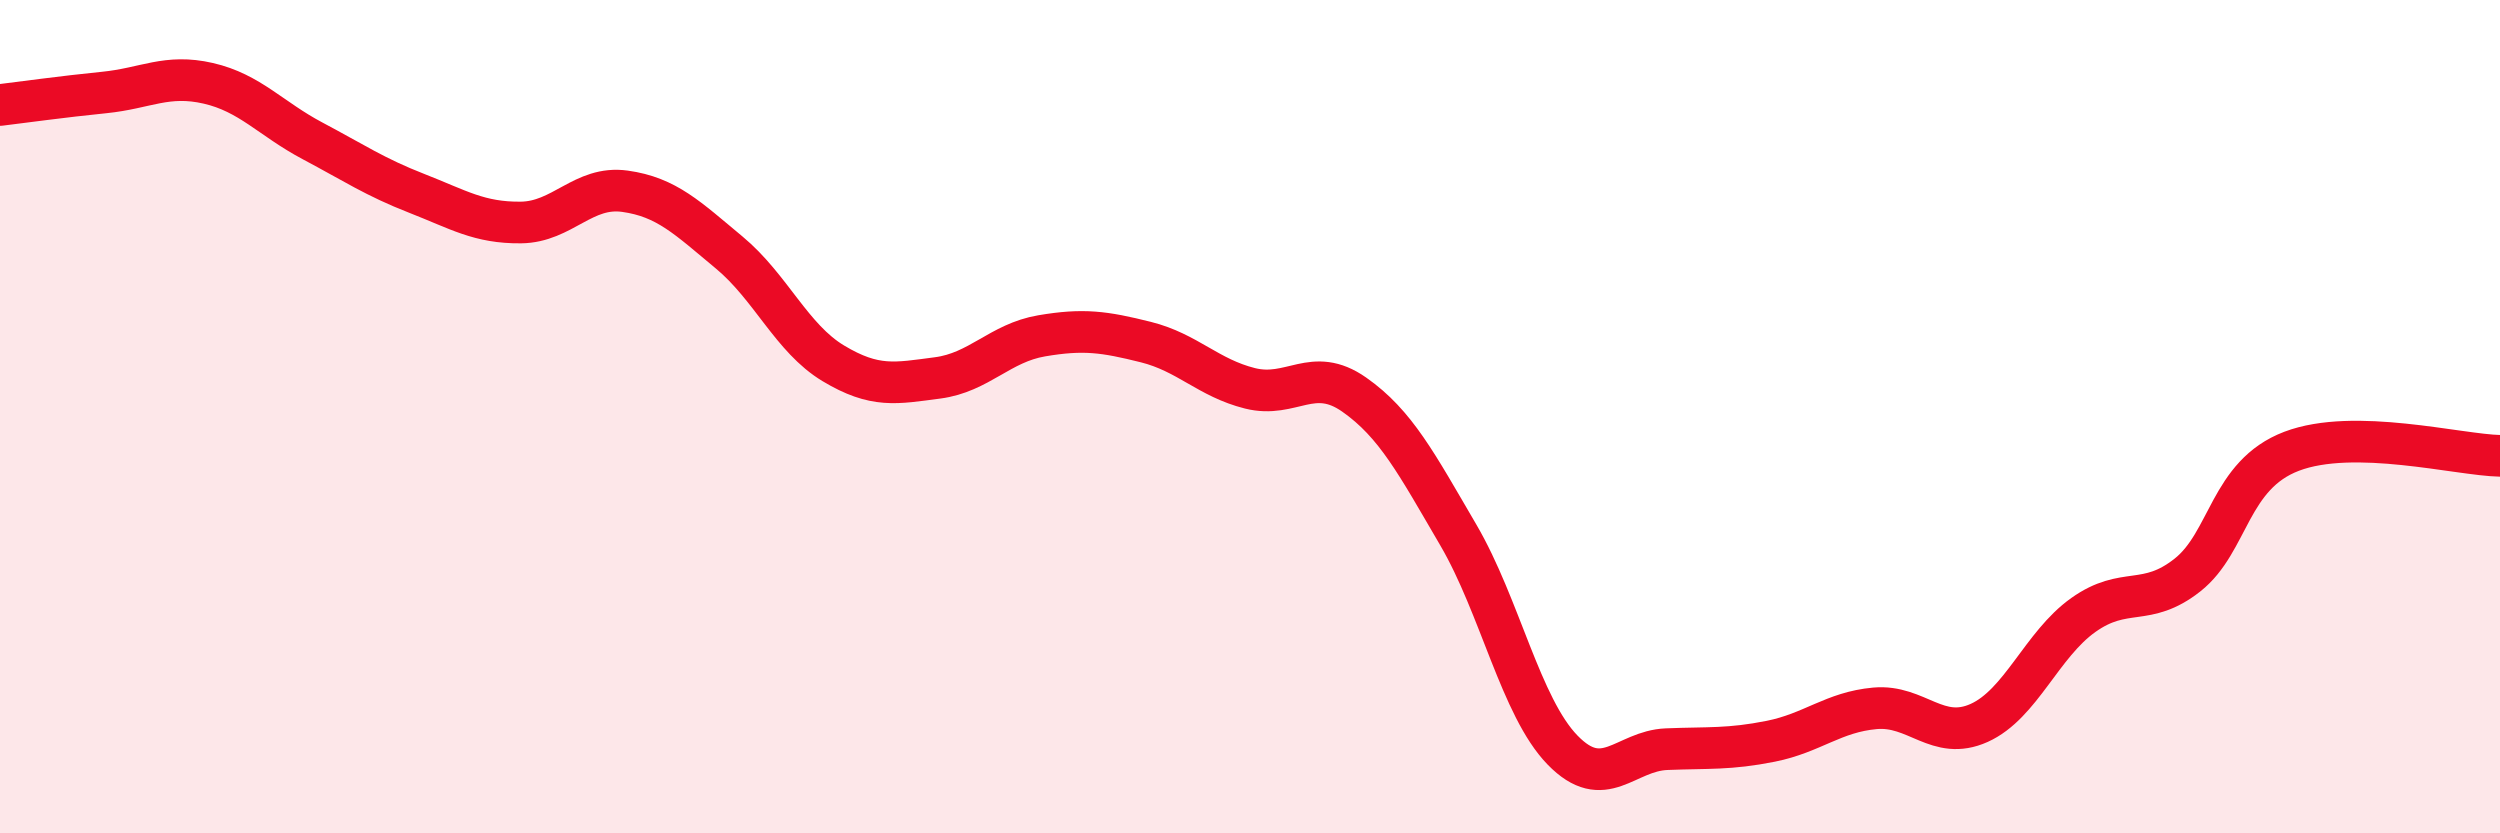
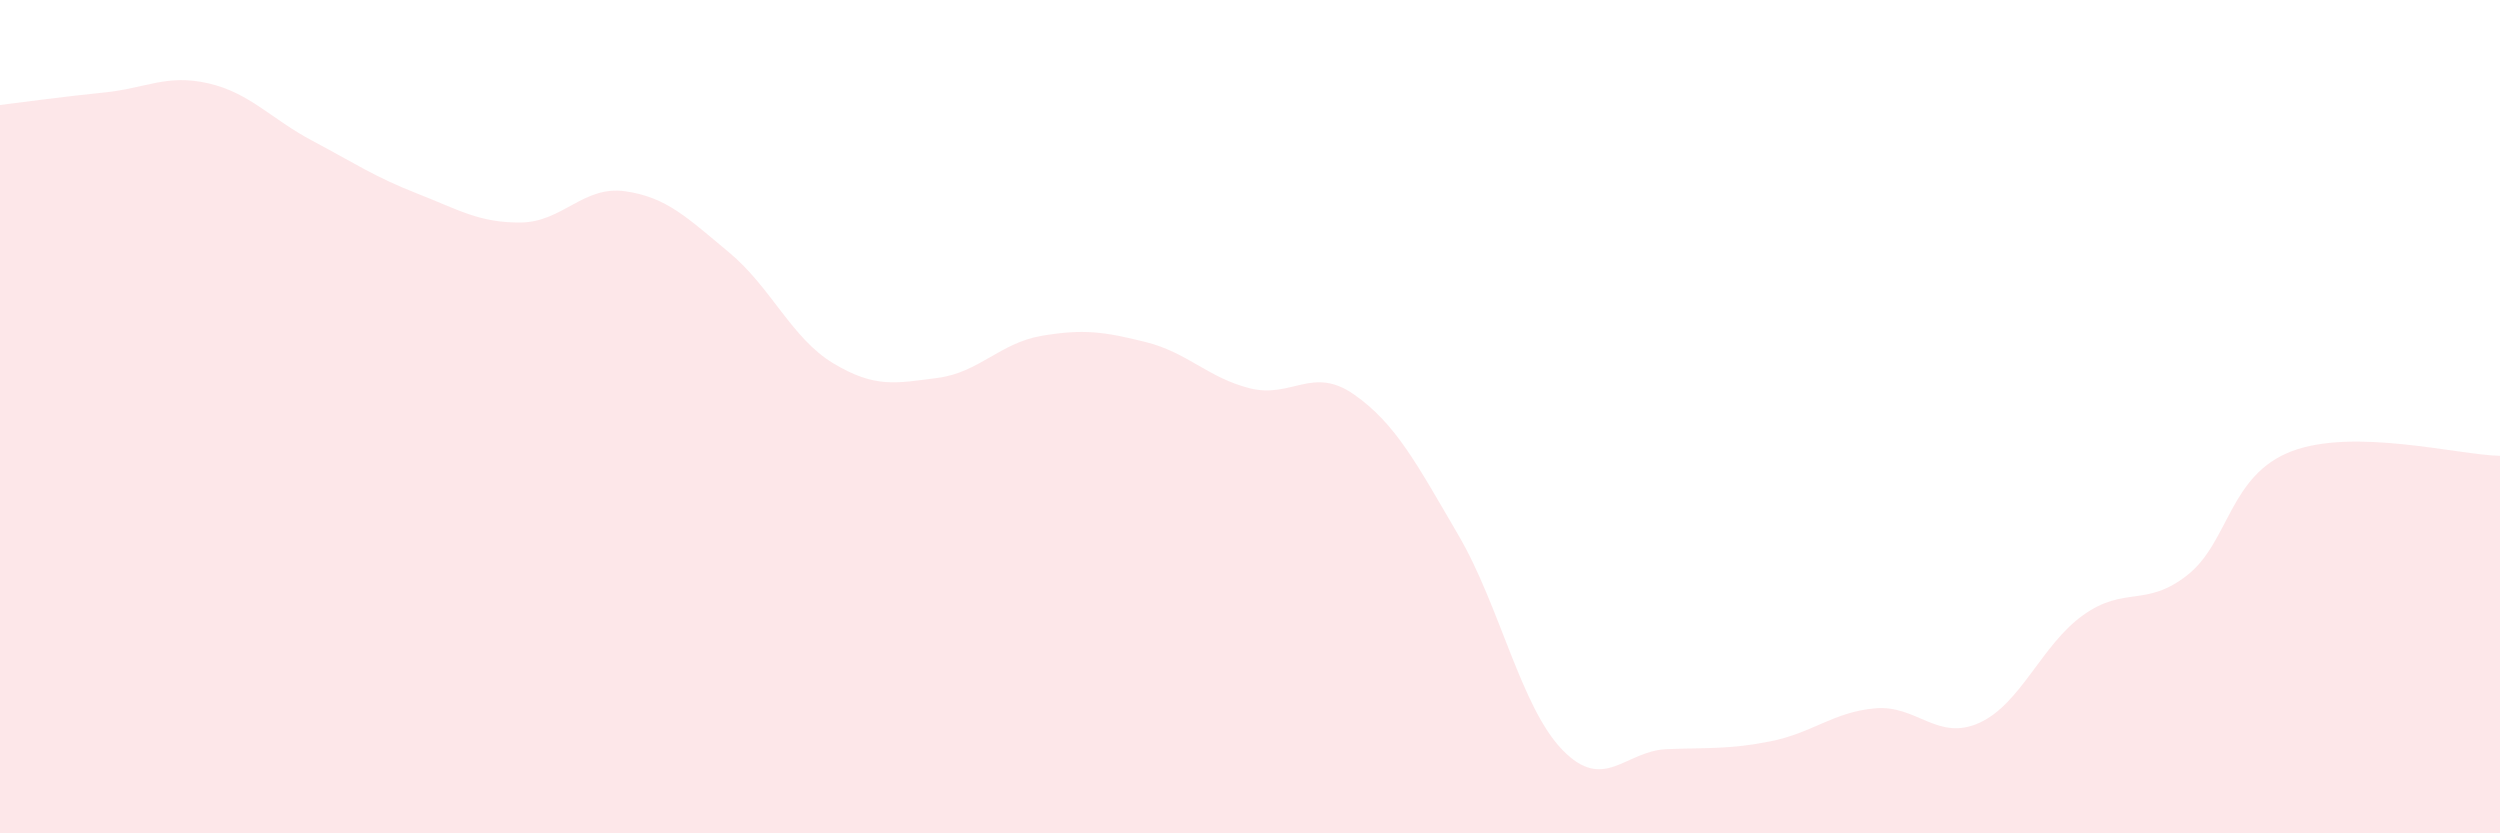
<svg xmlns="http://www.w3.org/2000/svg" width="60" height="20" viewBox="0 0 60 20">
  <path d="M 0,2.52 C 0.5,2.46 1.5,2.32 2.5,2.22 C 3.5,2.12 4,1.77 5,2 C 6,2.23 6.5,2.85 7.5,3.38 C 8.5,3.91 9,4.25 10,4.64 C 11,5.03 11.5,5.35 12.5,5.34 C 13.5,5.33 14,4.45 15,4.59 C 16,4.73 16.5,5.23 17.5,6.06 C 18.5,6.89 19,8.12 20,8.72 C 21,9.32 21.5,9.2 22.5,9.07 C 23.5,8.94 24,8.23 25,8.06 C 26,7.89 26.5,7.96 27.5,8.21 C 28.5,8.46 29,9.07 30,9.32 C 31,9.57 31.5,8.77 32.5,9.47 C 33.5,10.17 34,11.13 35,12.84 C 36,14.55 36.5,16.97 37.5,18 C 38.5,19.03 39,18.02 40,17.98 C 41,17.94 41.5,17.99 42.5,17.79 C 43.5,17.59 44,17.09 45,17 C 46,16.91 46.5,17.8 47.5,17.35 C 48.5,16.9 49,15.47 50,14.76 C 51,14.05 51.5,14.59 52.5,13.8 C 53.5,13.01 53.5,11.4 55,10.83 C 56.5,10.26 59,10.92 60,10.94L60 20L0 20Z" fill="#EB0A25" opacity="0.1" stroke-linecap="round" stroke-linejoin="round" />
-   <path d="M 0,2.52 C 0.5,2.46 1.5,2.32 2.5,2.22 C 3.5,2.12 4,1.77 5,2 C 6,2.23 6.5,2.85 7.5,3.38 C 8.5,3.91 9,4.25 10,4.64 C 11,5.03 11.5,5.35 12.5,5.34 C 13.5,5.33 14,4.45 15,4.59 C 16,4.73 16.5,5.23 17.5,6.06 C 18.5,6.89 19,8.12 20,8.72 C 21,9.32 21.5,9.2 22.5,9.07 C 23.5,8.94 24,8.23 25,8.06 C 26,7.89 26.5,7.96 27.5,8.21 C 28.5,8.46 29,9.07 30,9.32 C 31,9.57 31.5,8.77 32.5,9.47 C 33.5,10.17 34,11.13 35,12.84 C 36,14.55 36.5,16.97 37.5,18 C 38.5,19.03 39,18.02 40,17.98 C 41,17.94 41.5,17.99 42.5,17.79 C 43.5,17.59 44,17.09 45,17 C 46,16.91 46.5,17.8 47.5,17.35 C 48.5,16.9 49,15.47 50,14.76 C 51,14.05 51.5,14.59 52.5,13.8 C 53.5,13.01 53.5,11.4 55,10.83 C 56.5,10.26 59,10.92 60,10.94" stroke="#EB0A25" stroke-width="1" fill="none" stroke-linecap="round" stroke-linejoin="round" />
</svg>